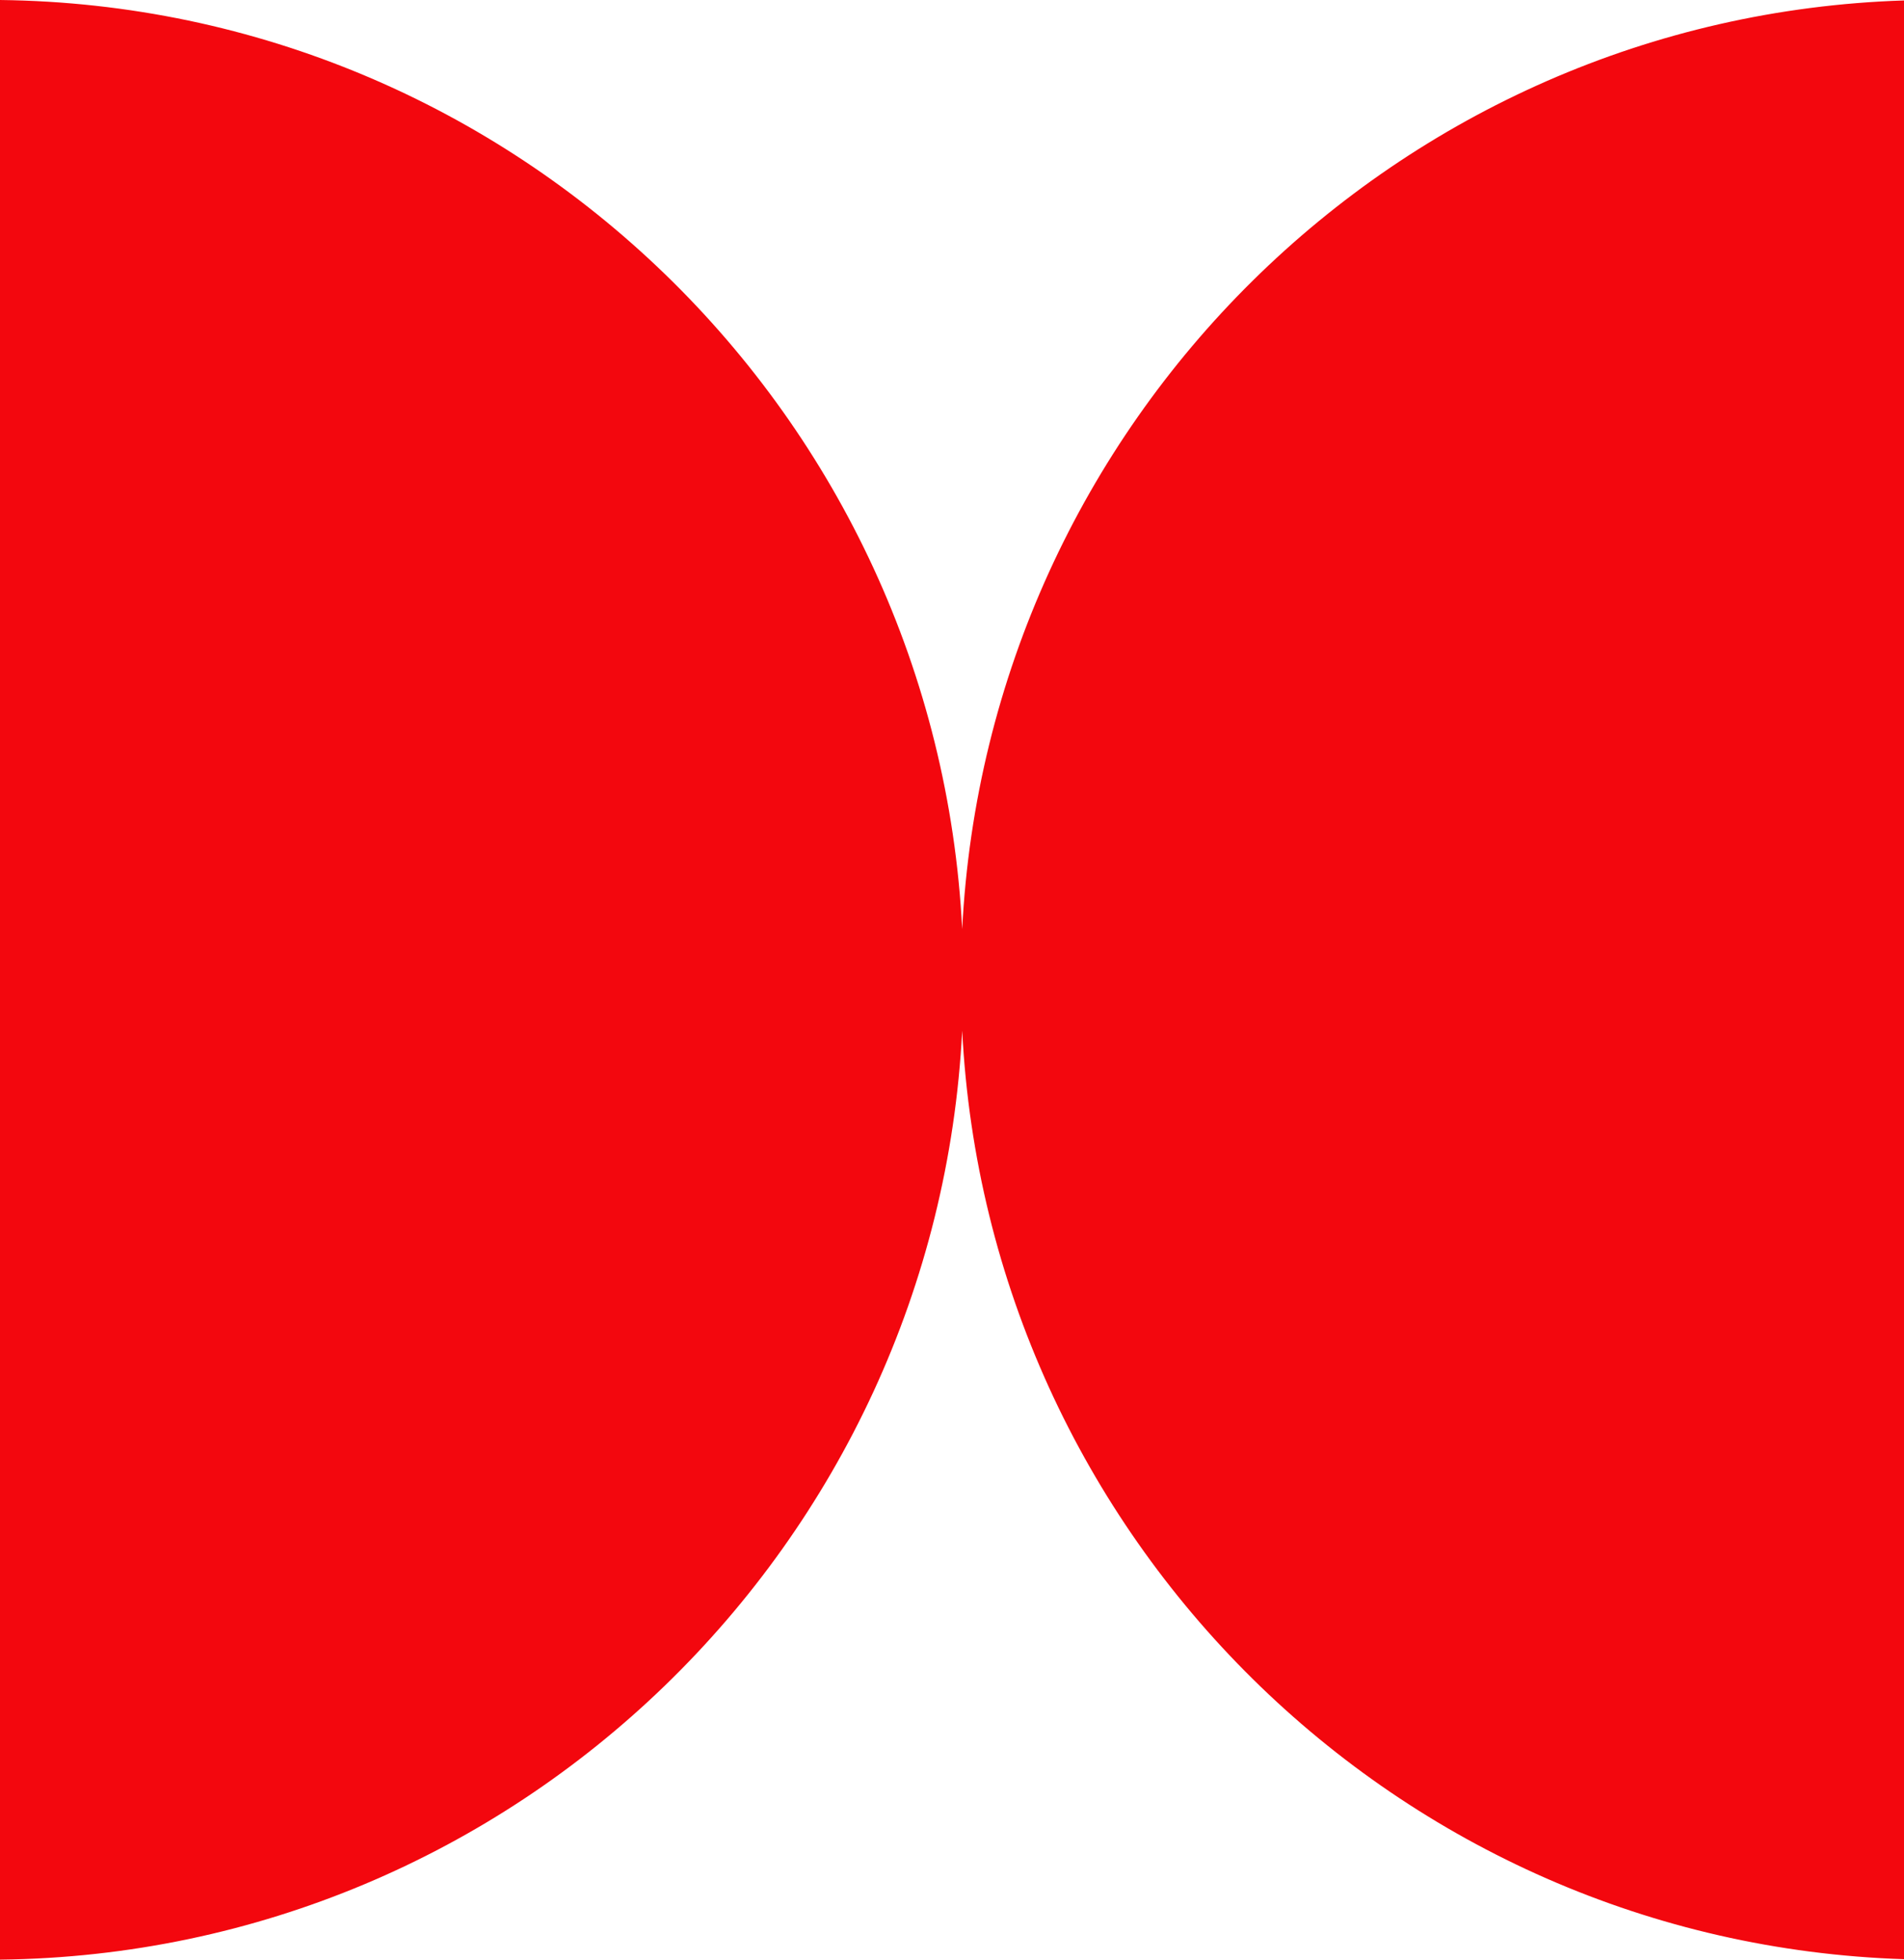
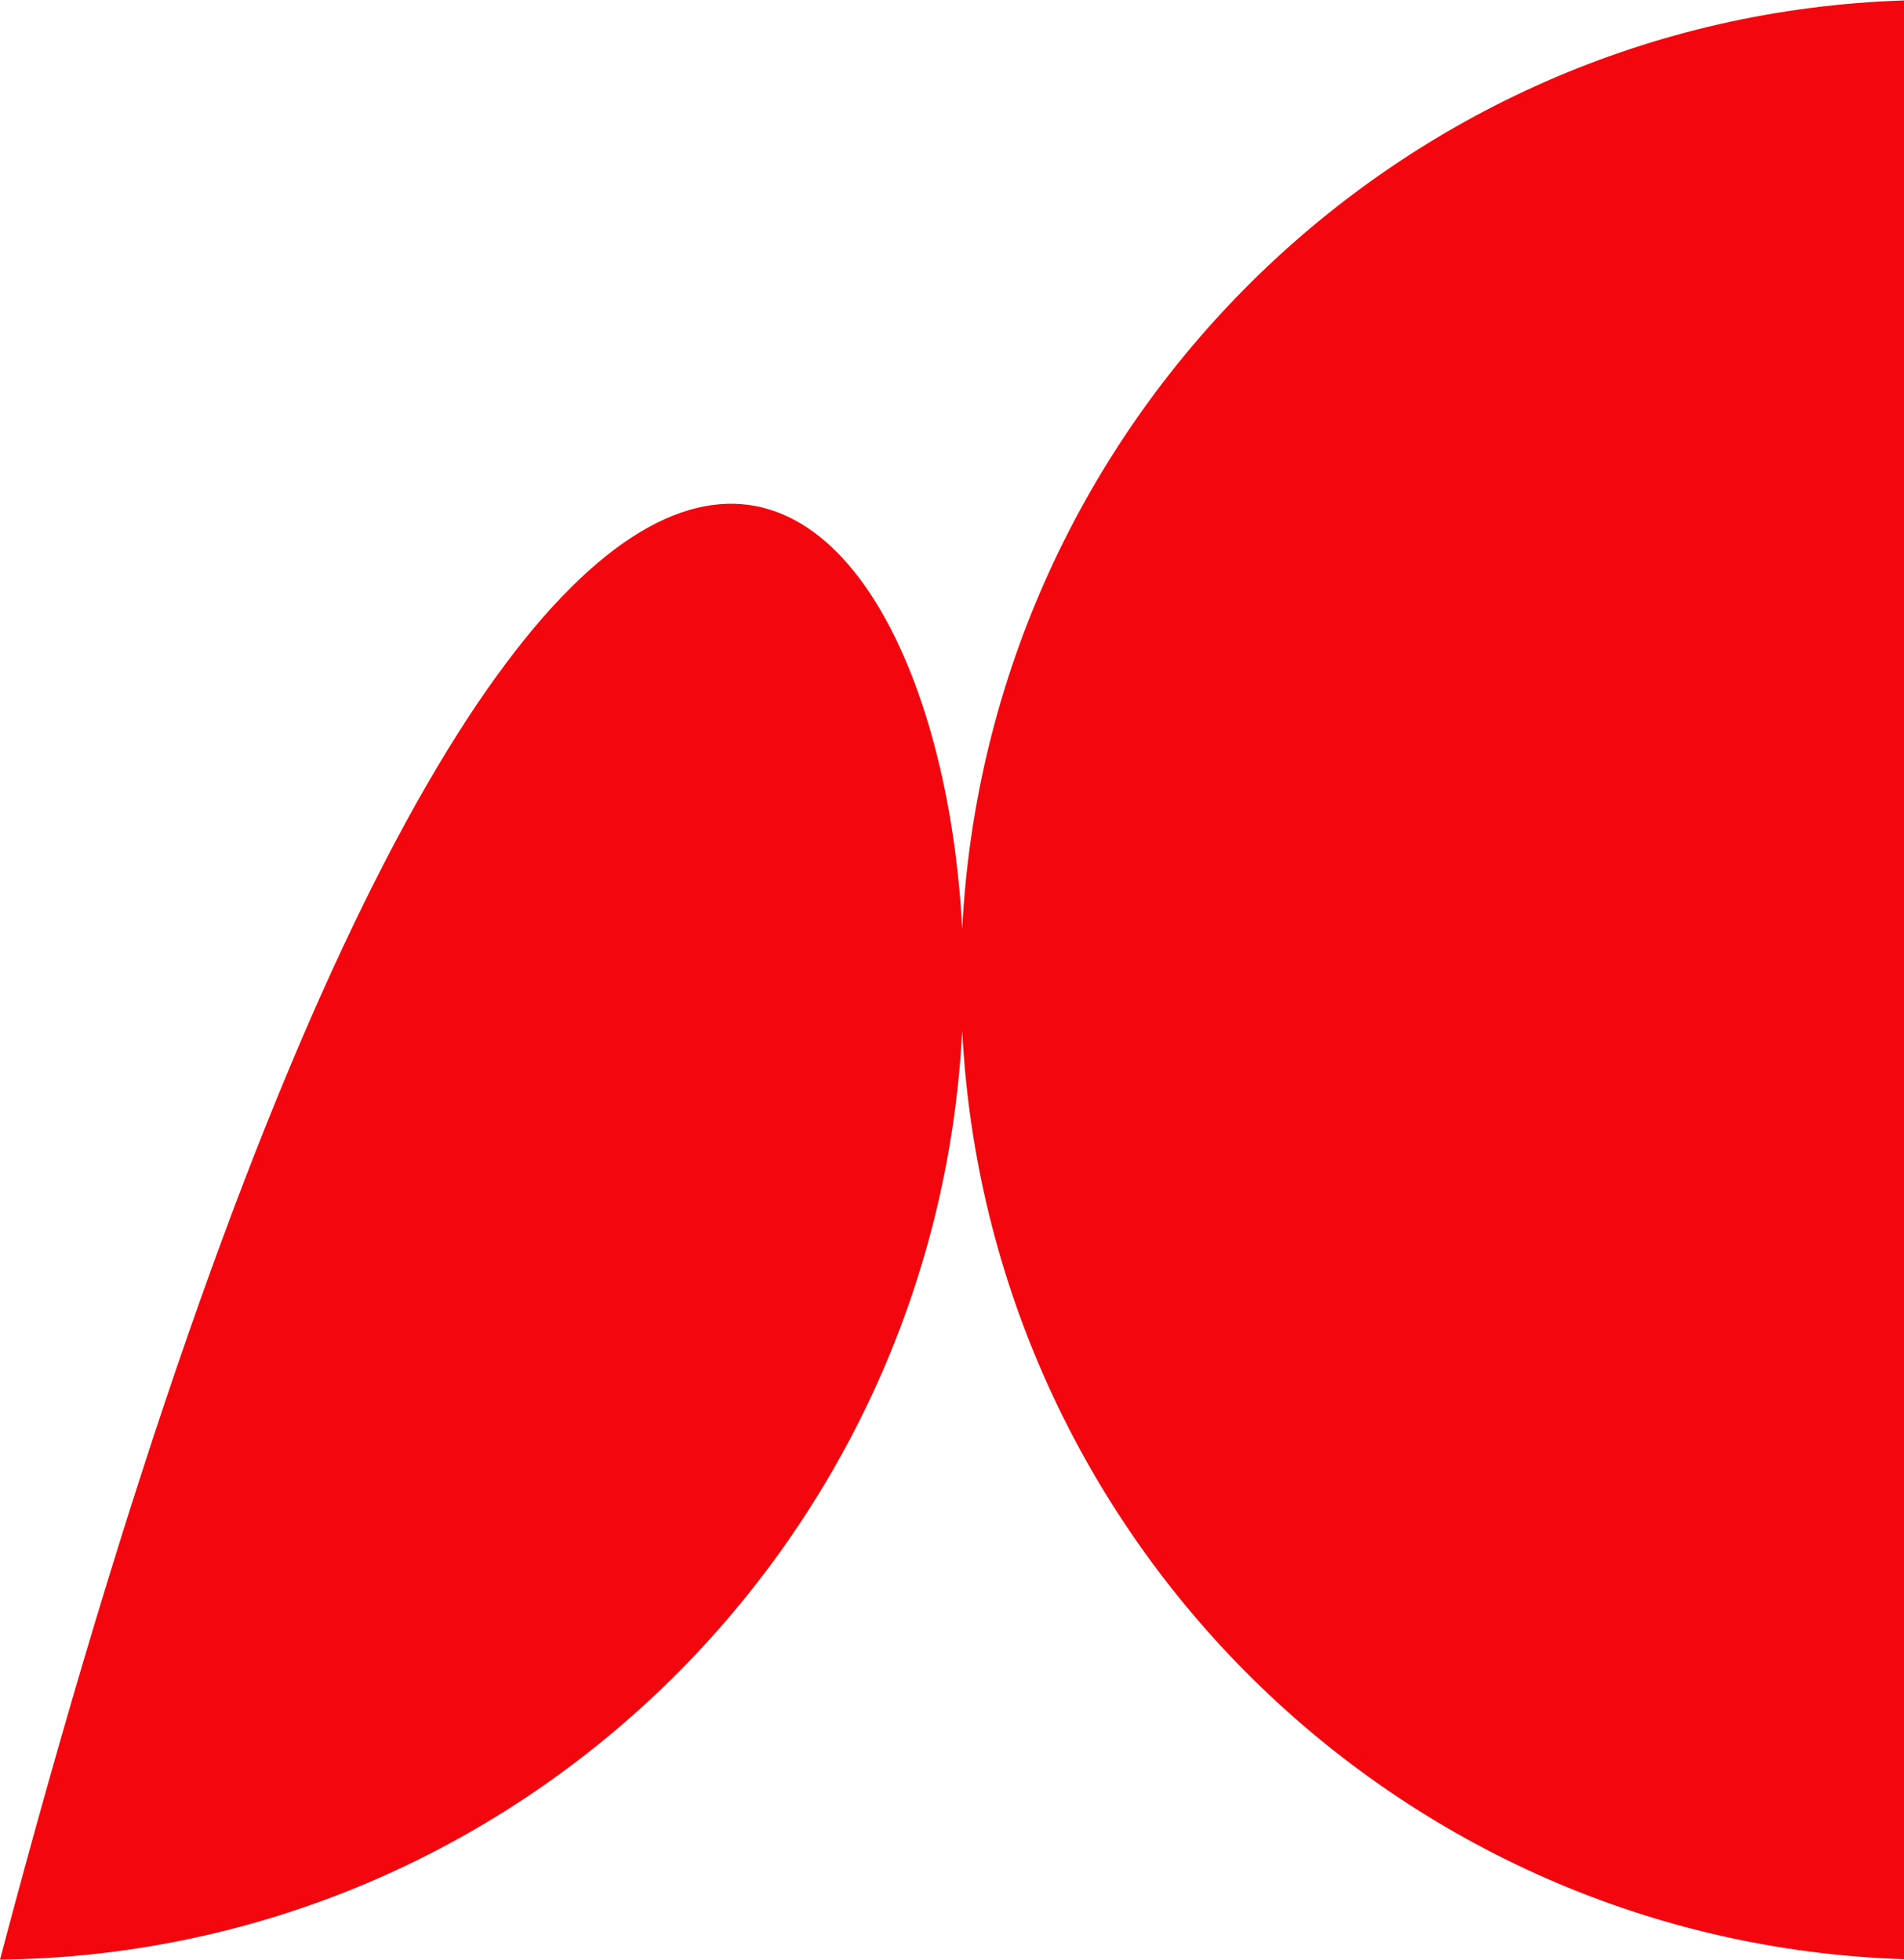
<svg xmlns="http://www.w3.org/2000/svg" viewBox="0 0 34.00 35.00" data-guides="{&quot;vertical&quot;:[],&quot;horizontal&quot;:[]}">
-   <path fill="#f3070e" stroke="none" fill-opacity="1" stroke-width="1" stroke-opacity="1" clip-rule="evenodd" fill-rule="evenodd" id="tSvg7f4cfbb2f1" title="Path 3" d="M17.182 18.408C16.716 27.584 9.219 34.894 0 35C0 23.334 0 11.667 0 0C9.219 0.107 16.716 7.416 17.182 16.593C17.642 7.537 24.949 0.3 34 0.008C34 11.669 34 23.331 34 34.992C24.949 34.7 17.642 27.463 17.182 18.408Z" />
+   <path fill="#f3070e" stroke="none" fill-opacity="1" stroke-width="1" stroke-opacity="1" clip-rule="evenodd" fill-rule="evenodd" id="tSvg7f4cfbb2f1" title="Path 3" d="M17.182 18.408C16.716 27.584 9.219 34.894 0 35C9.219 0.107 16.716 7.416 17.182 16.593C17.642 7.537 24.949 0.3 34 0.008C34 11.669 34 23.331 34 34.992C24.949 34.7 17.642 27.463 17.182 18.408Z" />
  <defs />
</svg>